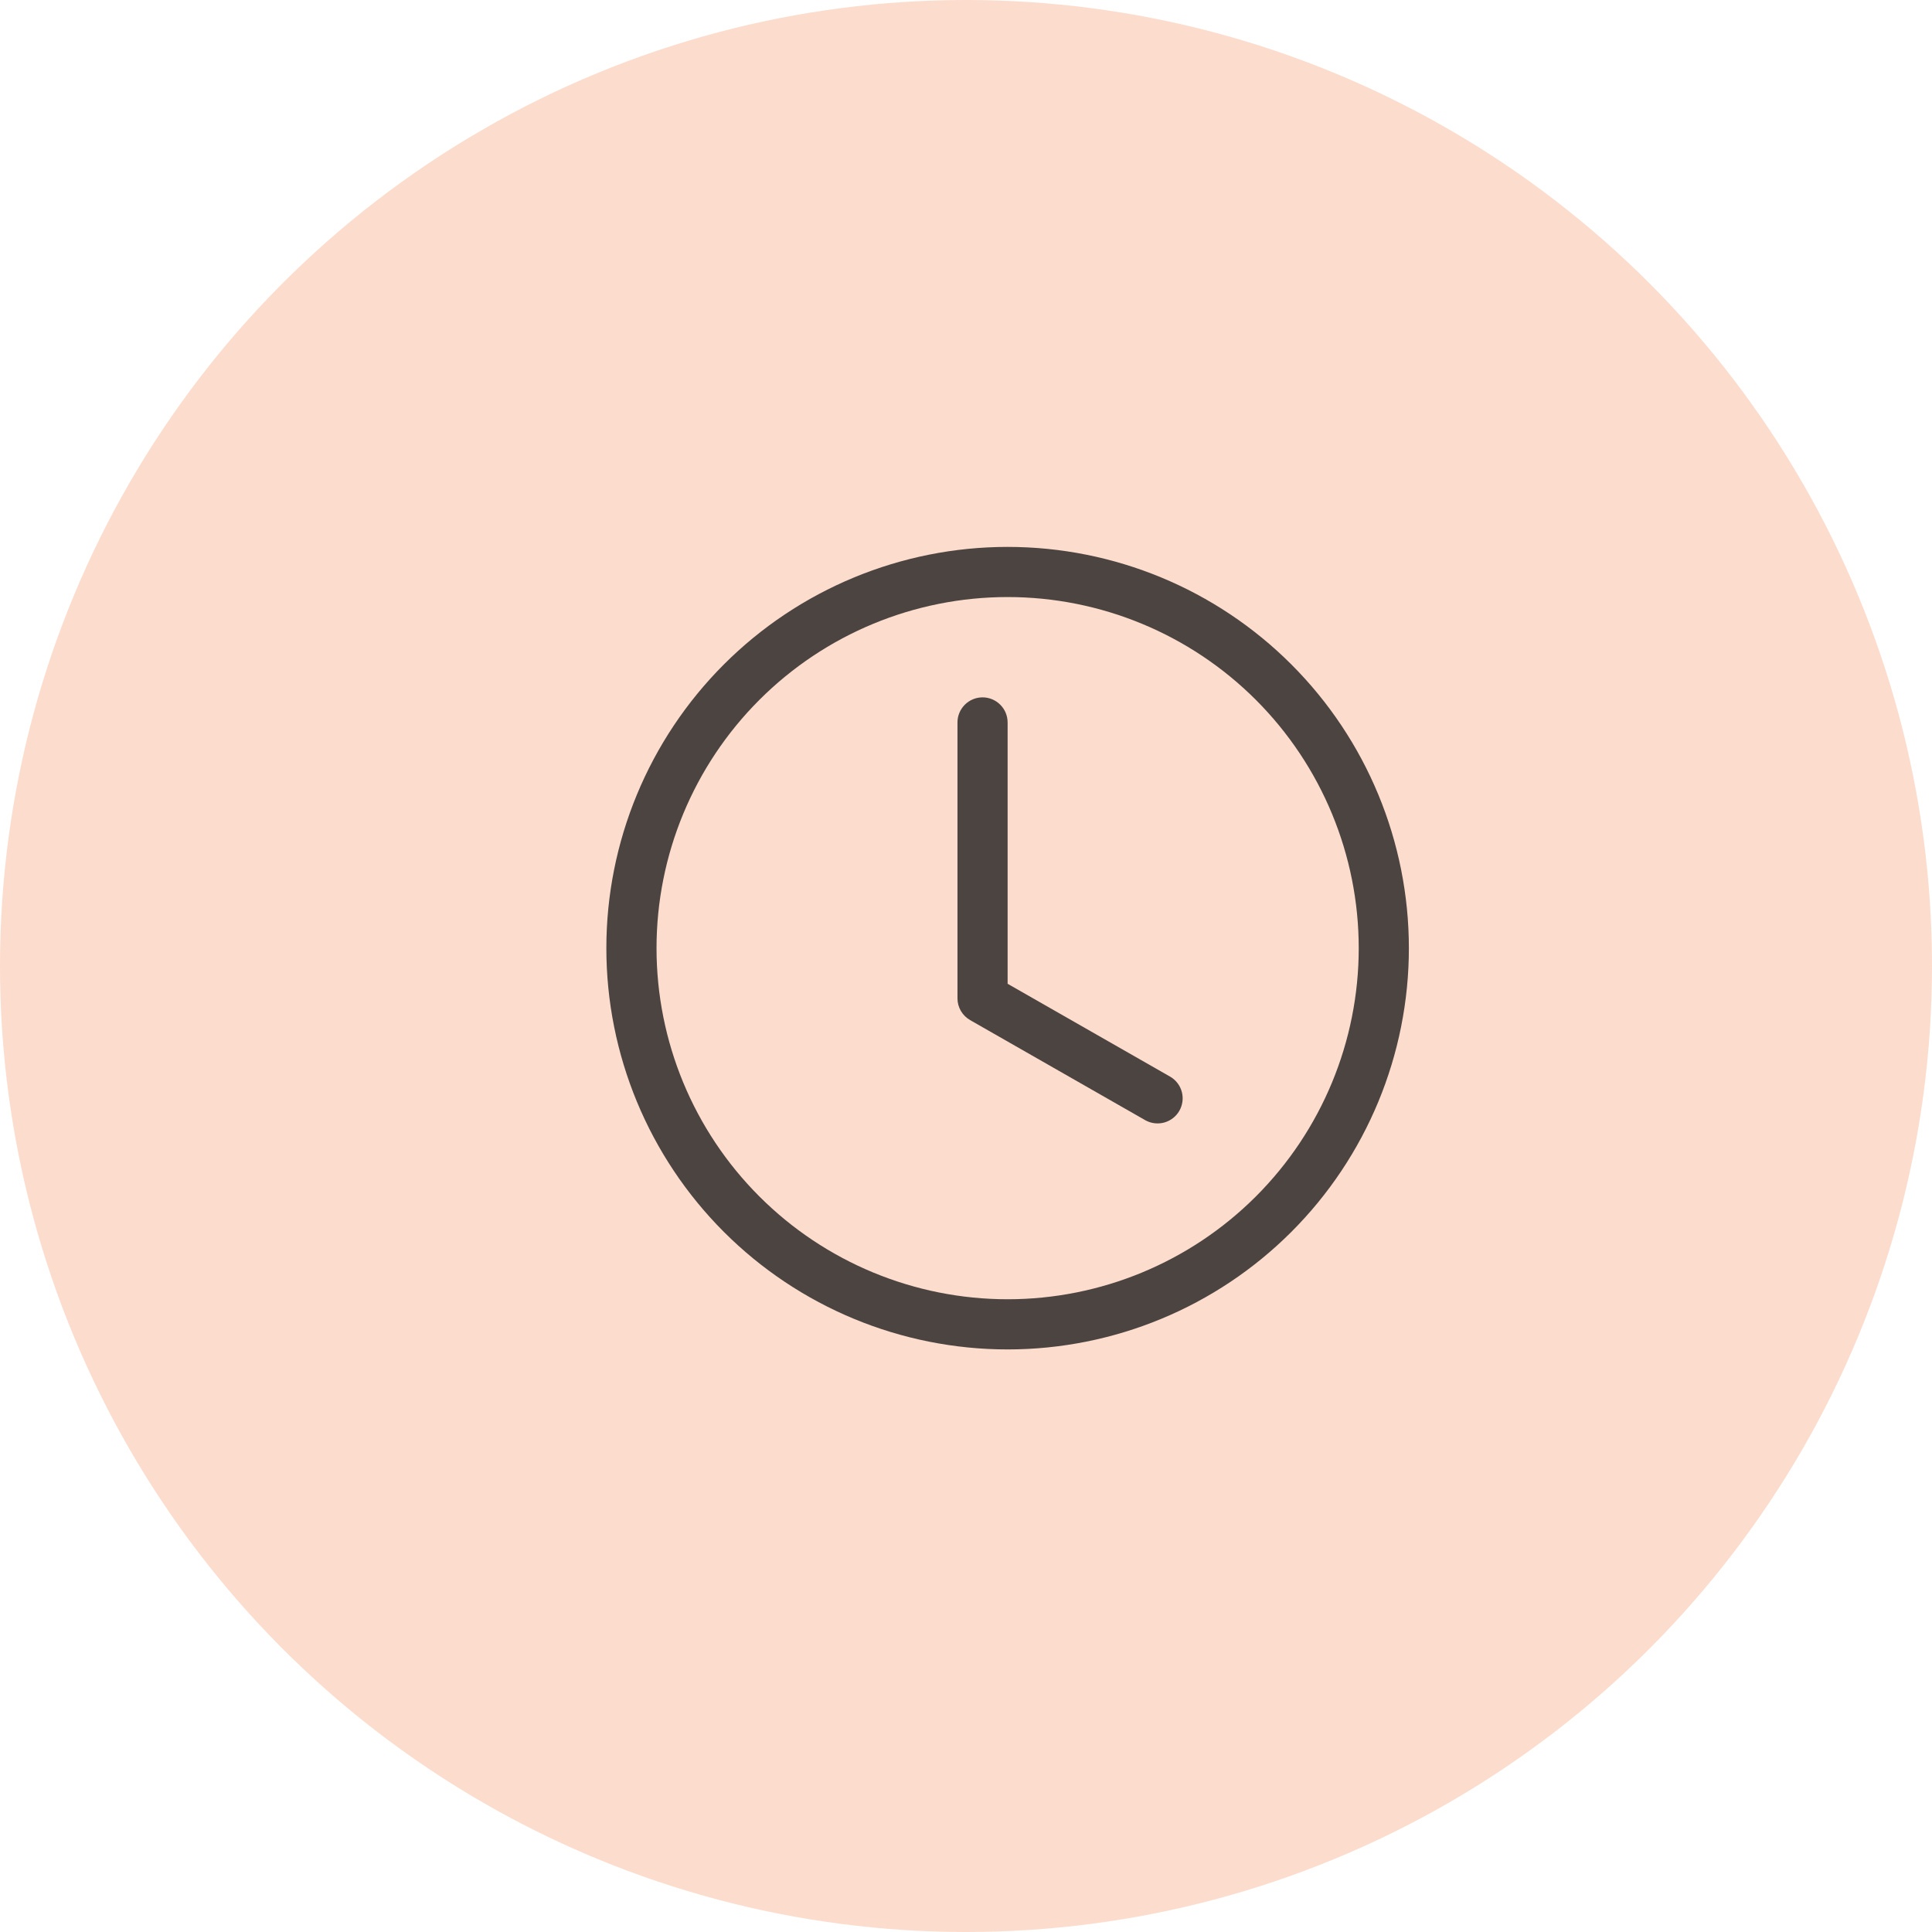
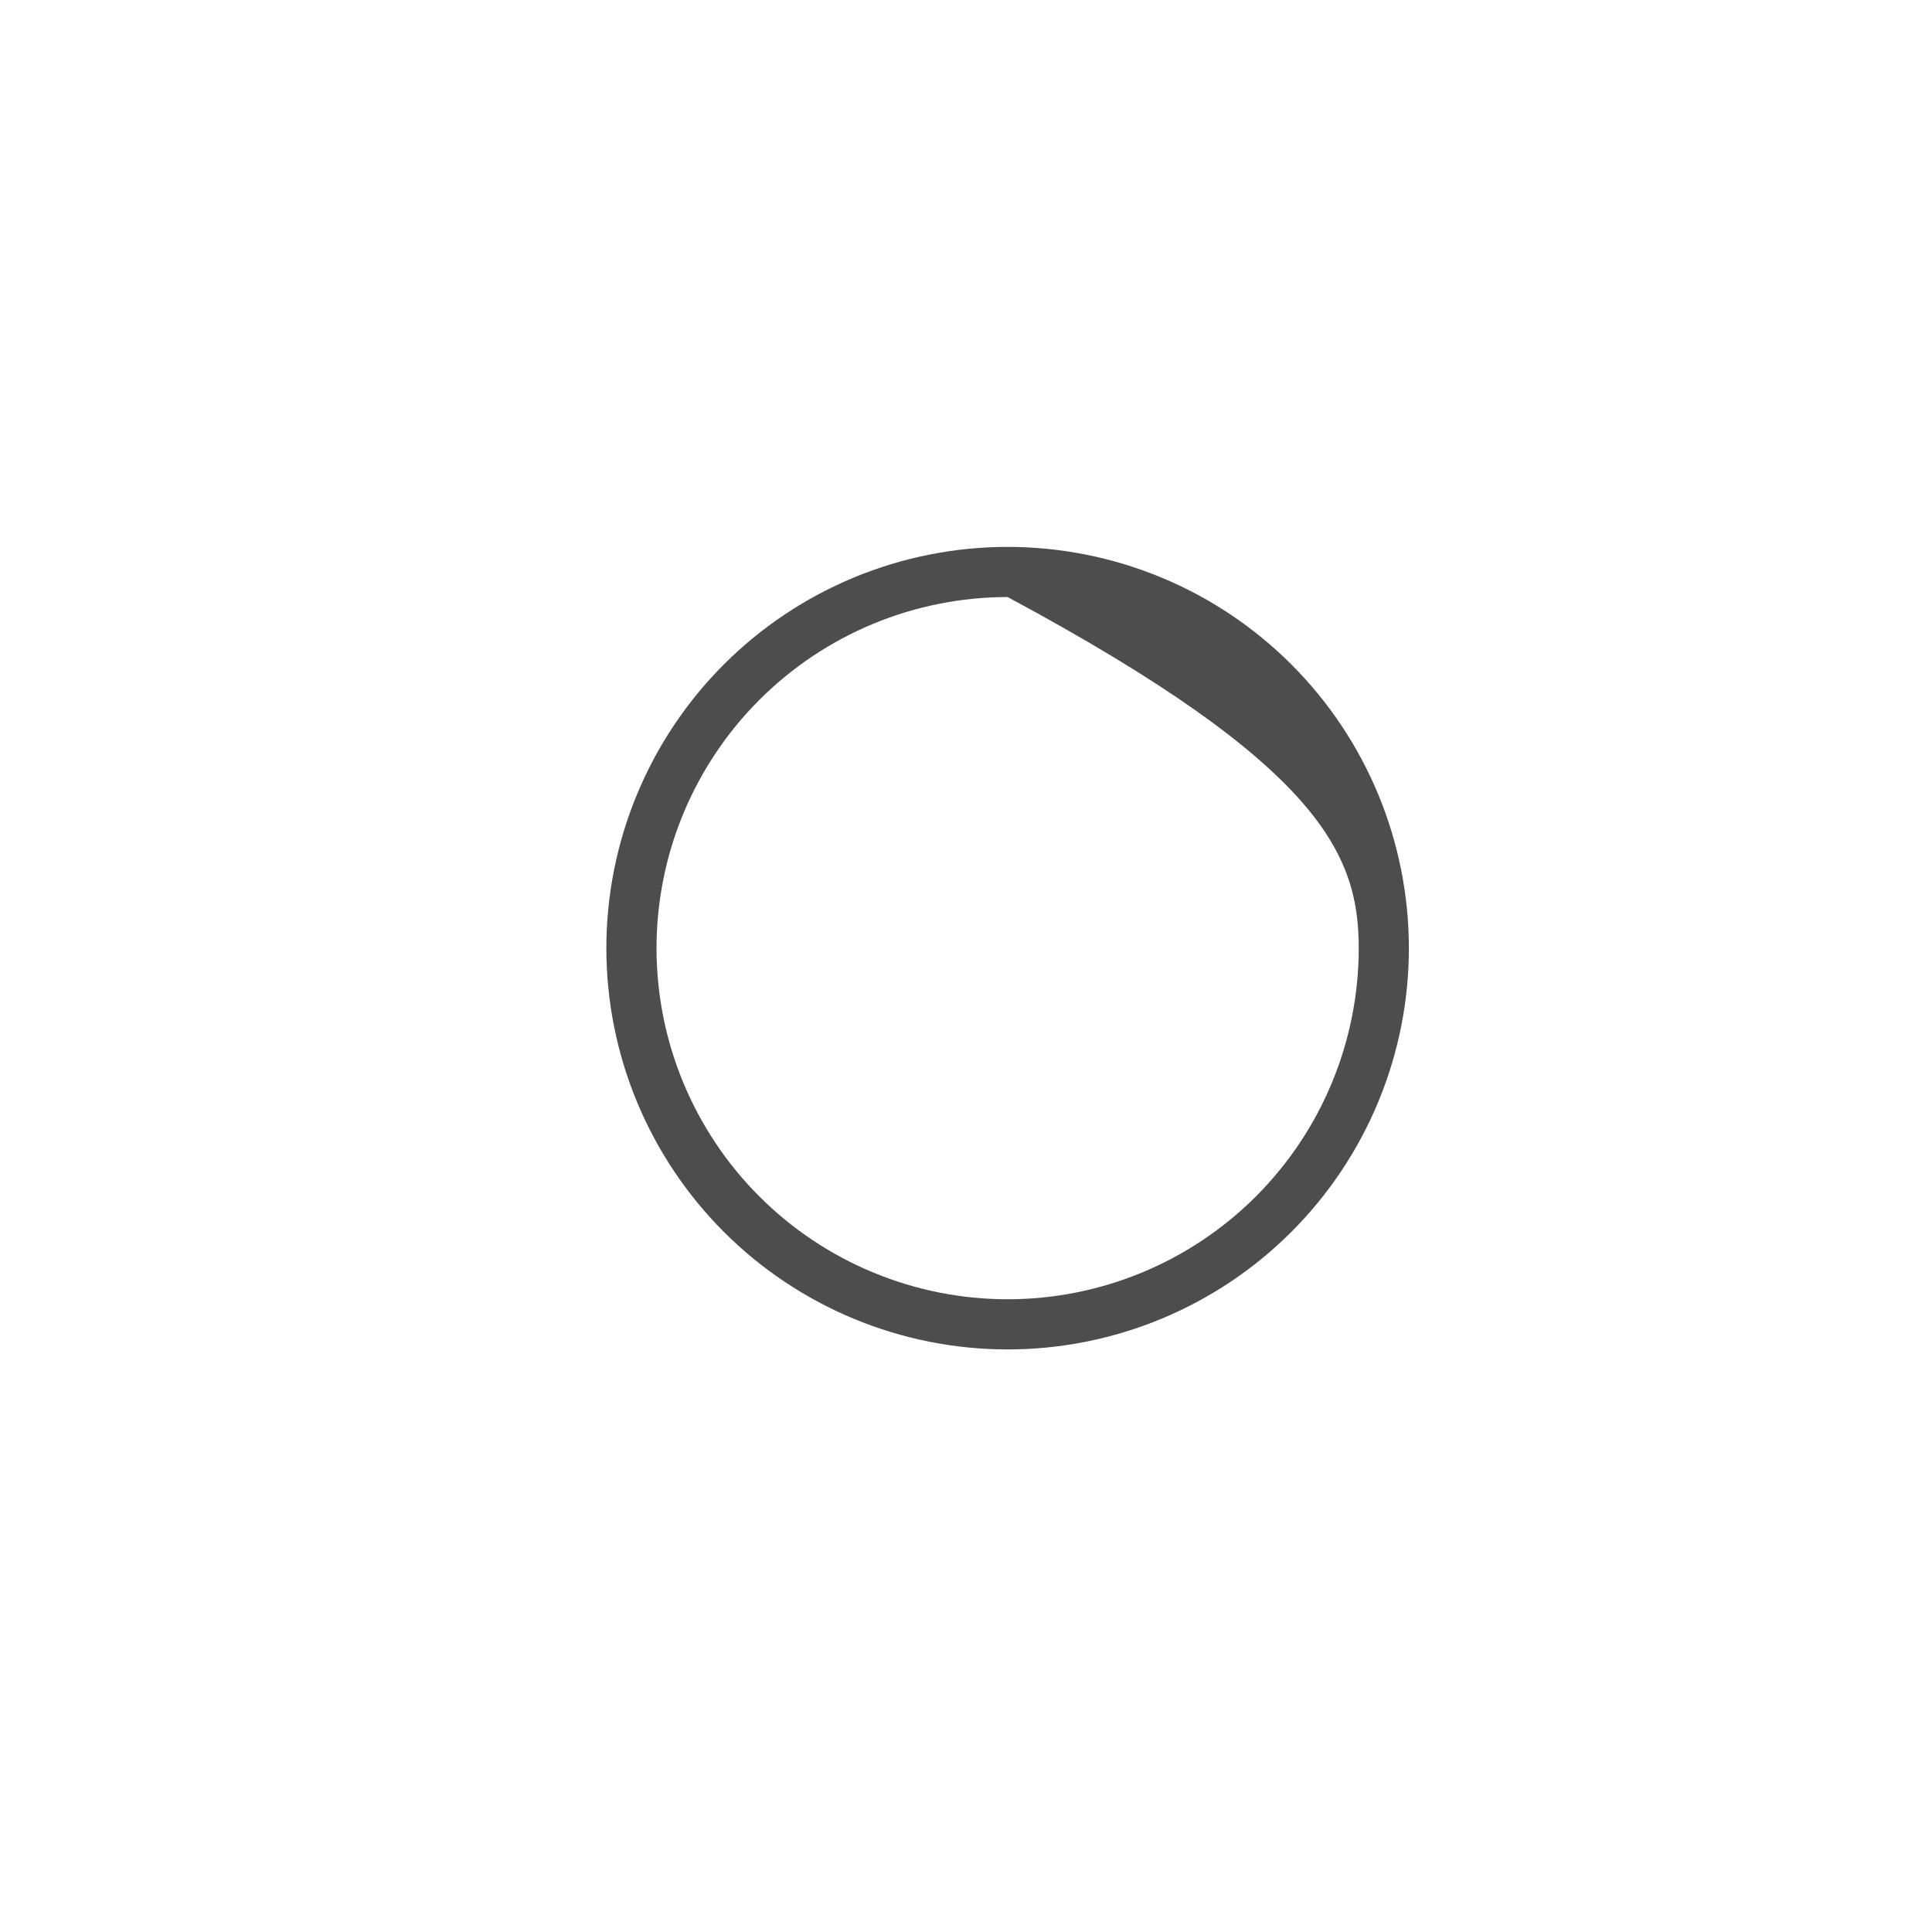
<svg xmlns="http://www.w3.org/2000/svg" fill="none" viewBox="0 0 65 65" height="65" width="65">
-   <circle fill="#FCDCCD" r="32.5" cy="32.5" cx="32.5" />
-   <path fill-opacity="0.75" fill="#121212" d="M33.9 24.306C33.9 24.082 33.812 23.868 33.653 23.71C33.495 23.551 33.28 23.462 33.057 23.462C32.833 23.462 32.618 23.551 32.46 23.71C32.302 23.868 32.213 24.082 32.213 24.306V33.587C32.213 33.736 32.252 33.882 32.327 34.011C32.402 34.139 32.509 34.246 32.638 34.32L38.544 37.695C38.738 37.8 38.965 37.824 39.177 37.764C39.389 37.703 39.569 37.562 39.678 37.371C39.787 37.18 39.818 36.953 39.762 36.74C39.707 36.527 39.57 36.344 39.381 36.23L33.9 33.098V24.306Z" />
-   <path fill-opacity="0.75" fill="#121212" d="M33.9 45.4C37.481 45.4 40.915 43.978 43.446 41.446C45.978 38.914 47.4 35.48 47.4 31.9C47.4 28.32 45.978 24.886 43.446 22.354C40.915 19.822 37.481 18.4 33.9 18.4C30.32 18.4 26.886 19.822 24.354 22.354C21.823 24.886 20.4 28.32 20.4 31.9C20.4 35.48 21.823 38.914 24.354 41.446C26.886 43.978 30.32 45.4 33.9 45.4ZM45.713 31.9C45.713 35.033 44.468 38.038 42.253 40.253C40.038 42.468 37.033 43.712 33.9 43.712C30.767 43.712 27.763 42.468 25.548 40.253C23.332 38.038 22.088 35.033 22.088 31.9C22.088 28.767 23.332 25.763 25.548 23.547C27.763 21.332 30.767 20.087 33.9 20.087C37.033 20.087 40.038 21.332 42.253 23.547C44.468 25.763 45.713 28.767 45.713 31.9Z" />
+   <path fill-opacity="0.75" fill="#121212" d="M33.9 45.4C37.481 45.4 40.915 43.978 43.446 41.446C45.978 38.914 47.4 35.48 47.4 31.9C47.4 28.32 45.978 24.886 43.446 22.354C40.915 19.822 37.481 18.4 33.9 18.4C30.32 18.4 26.886 19.822 24.354 22.354C21.823 24.886 20.4 28.32 20.4 31.9C20.4 35.48 21.823 38.914 24.354 41.446C26.886 43.978 30.32 45.4 33.9 45.4ZM45.713 31.9C45.713 35.033 44.468 38.038 42.253 40.253C40.038 42.468 37.033 43.712 33.9 43.712C30.767 43.712 27.763 42.468 25.548 40.253C23.332 38.038 22.088 35.033 22.088 31.9C22.088 28.767 23.332 25.763 25.548 23.547C27.763 21.332 30.767 20.087 33.9 20.087C44.468 25.763 45.713 28.767 45.713 31.9Z" />
</svg>